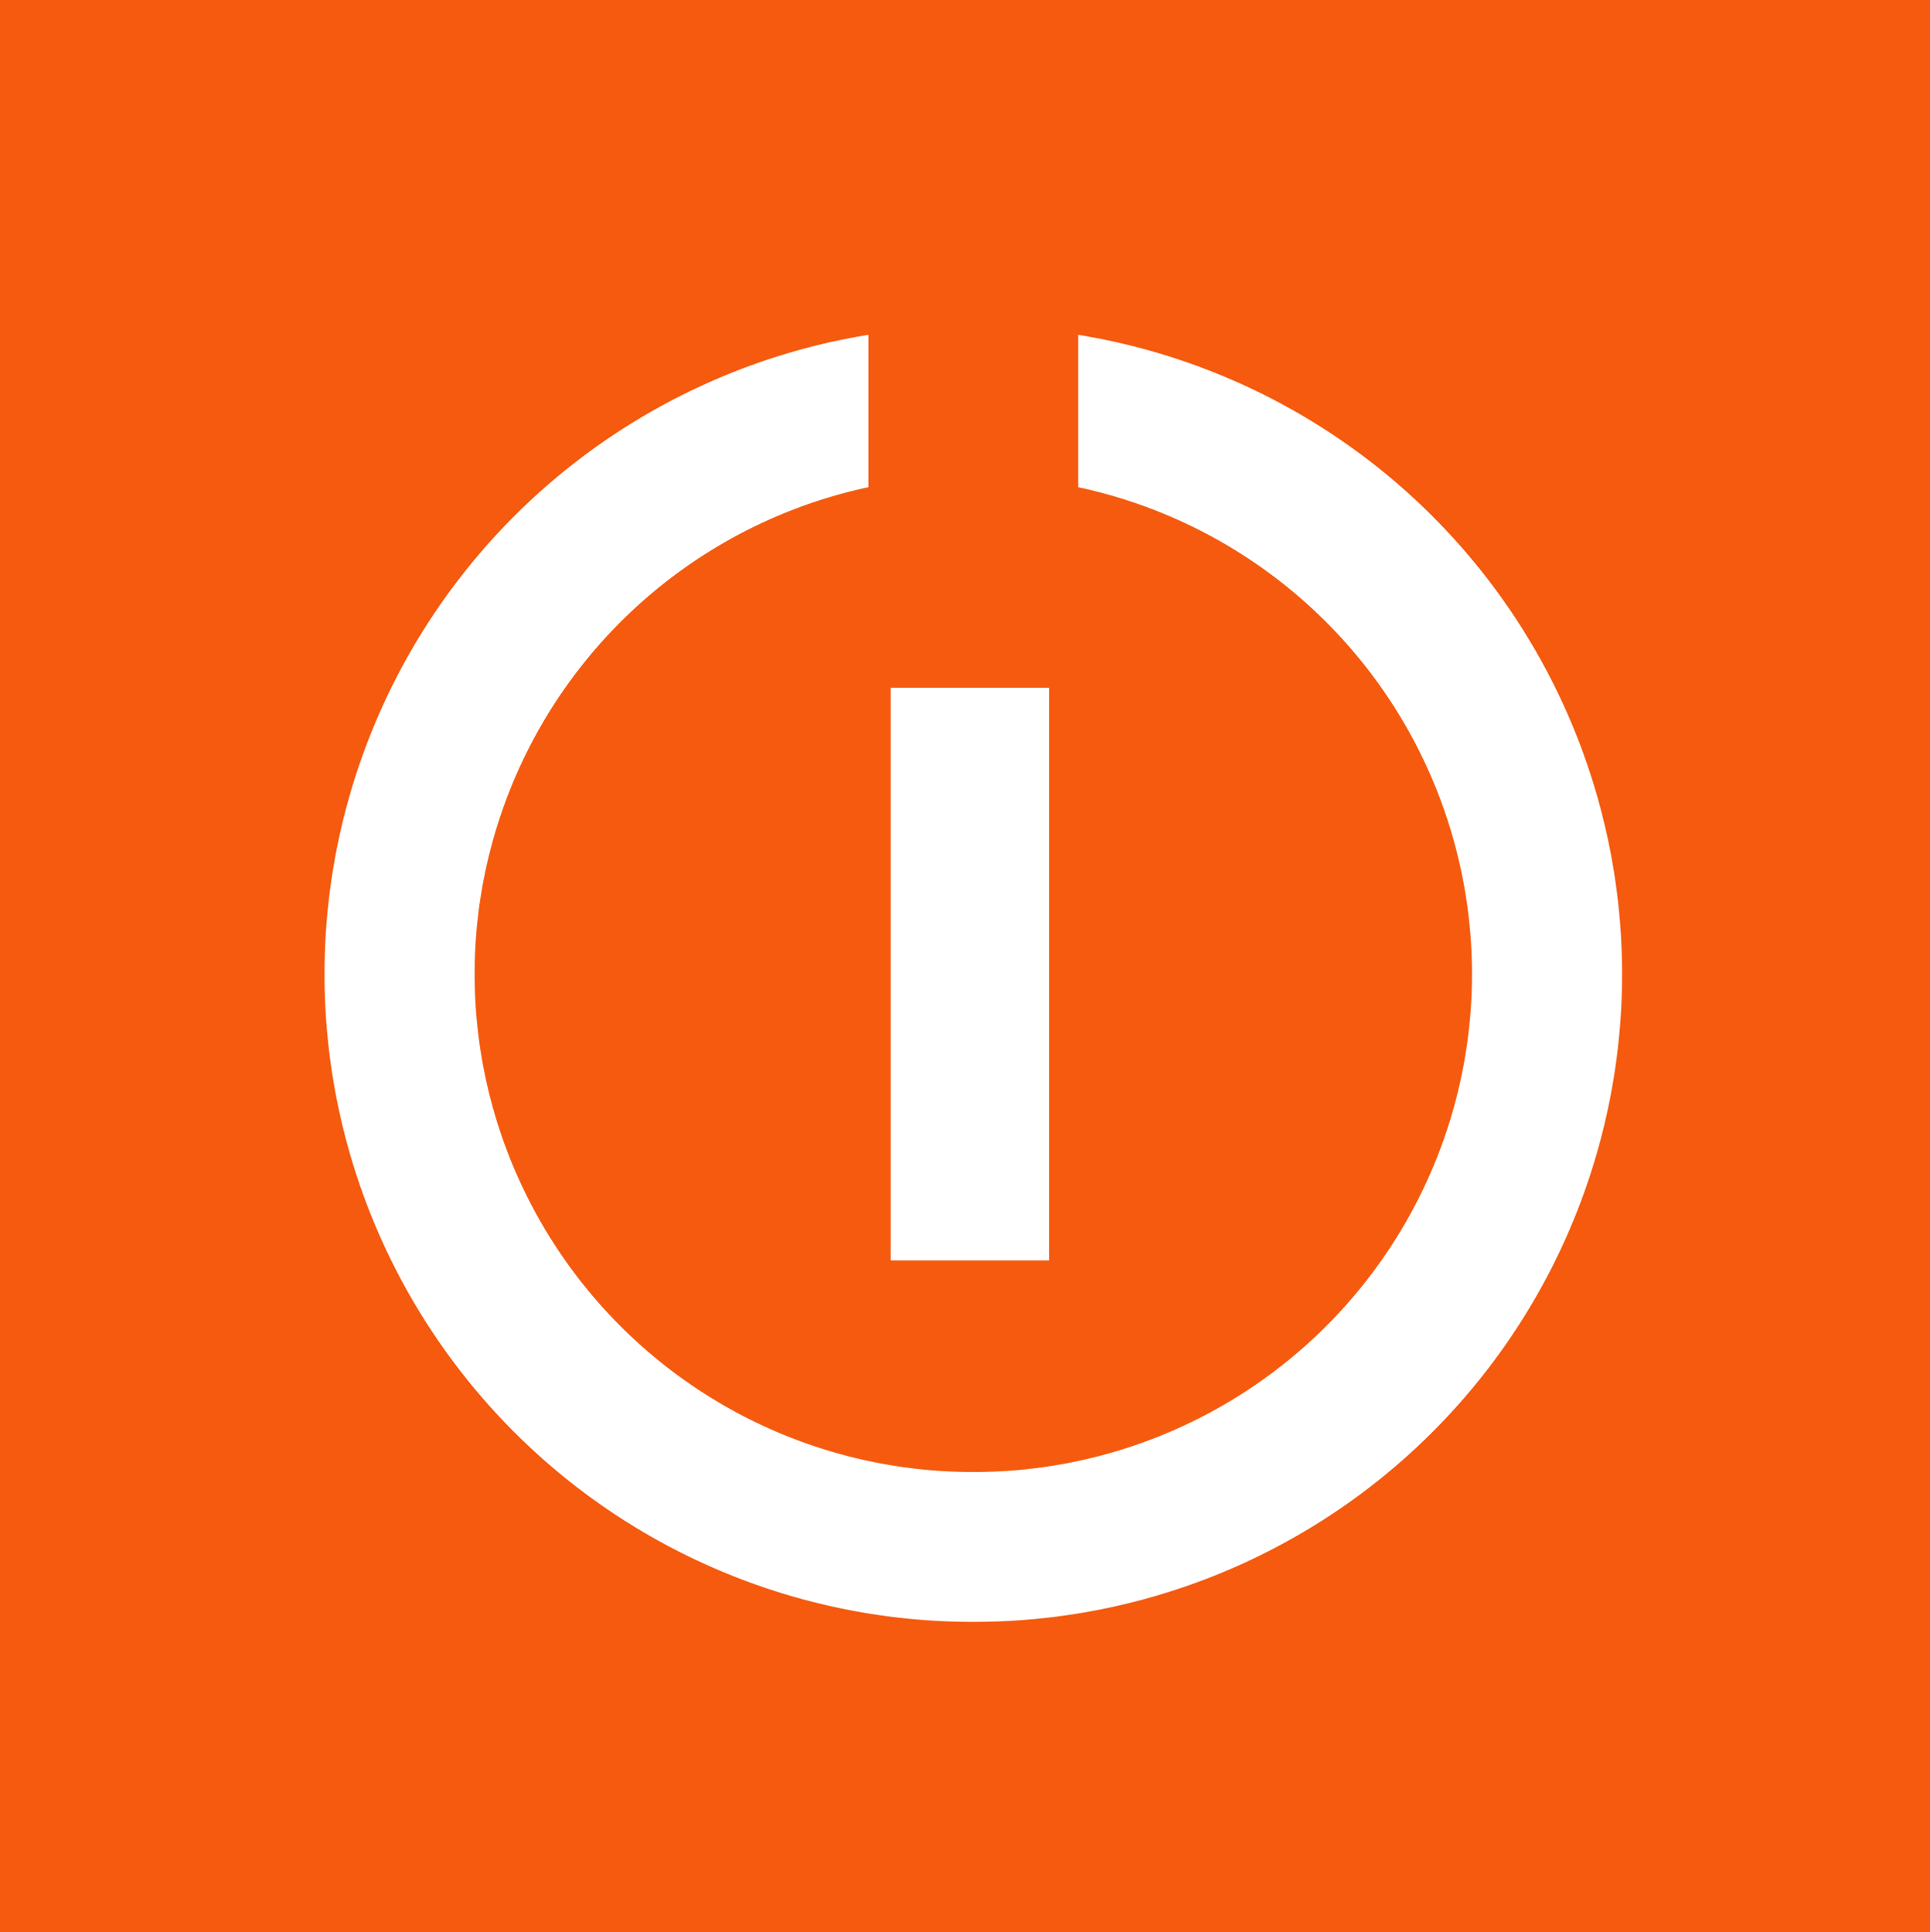
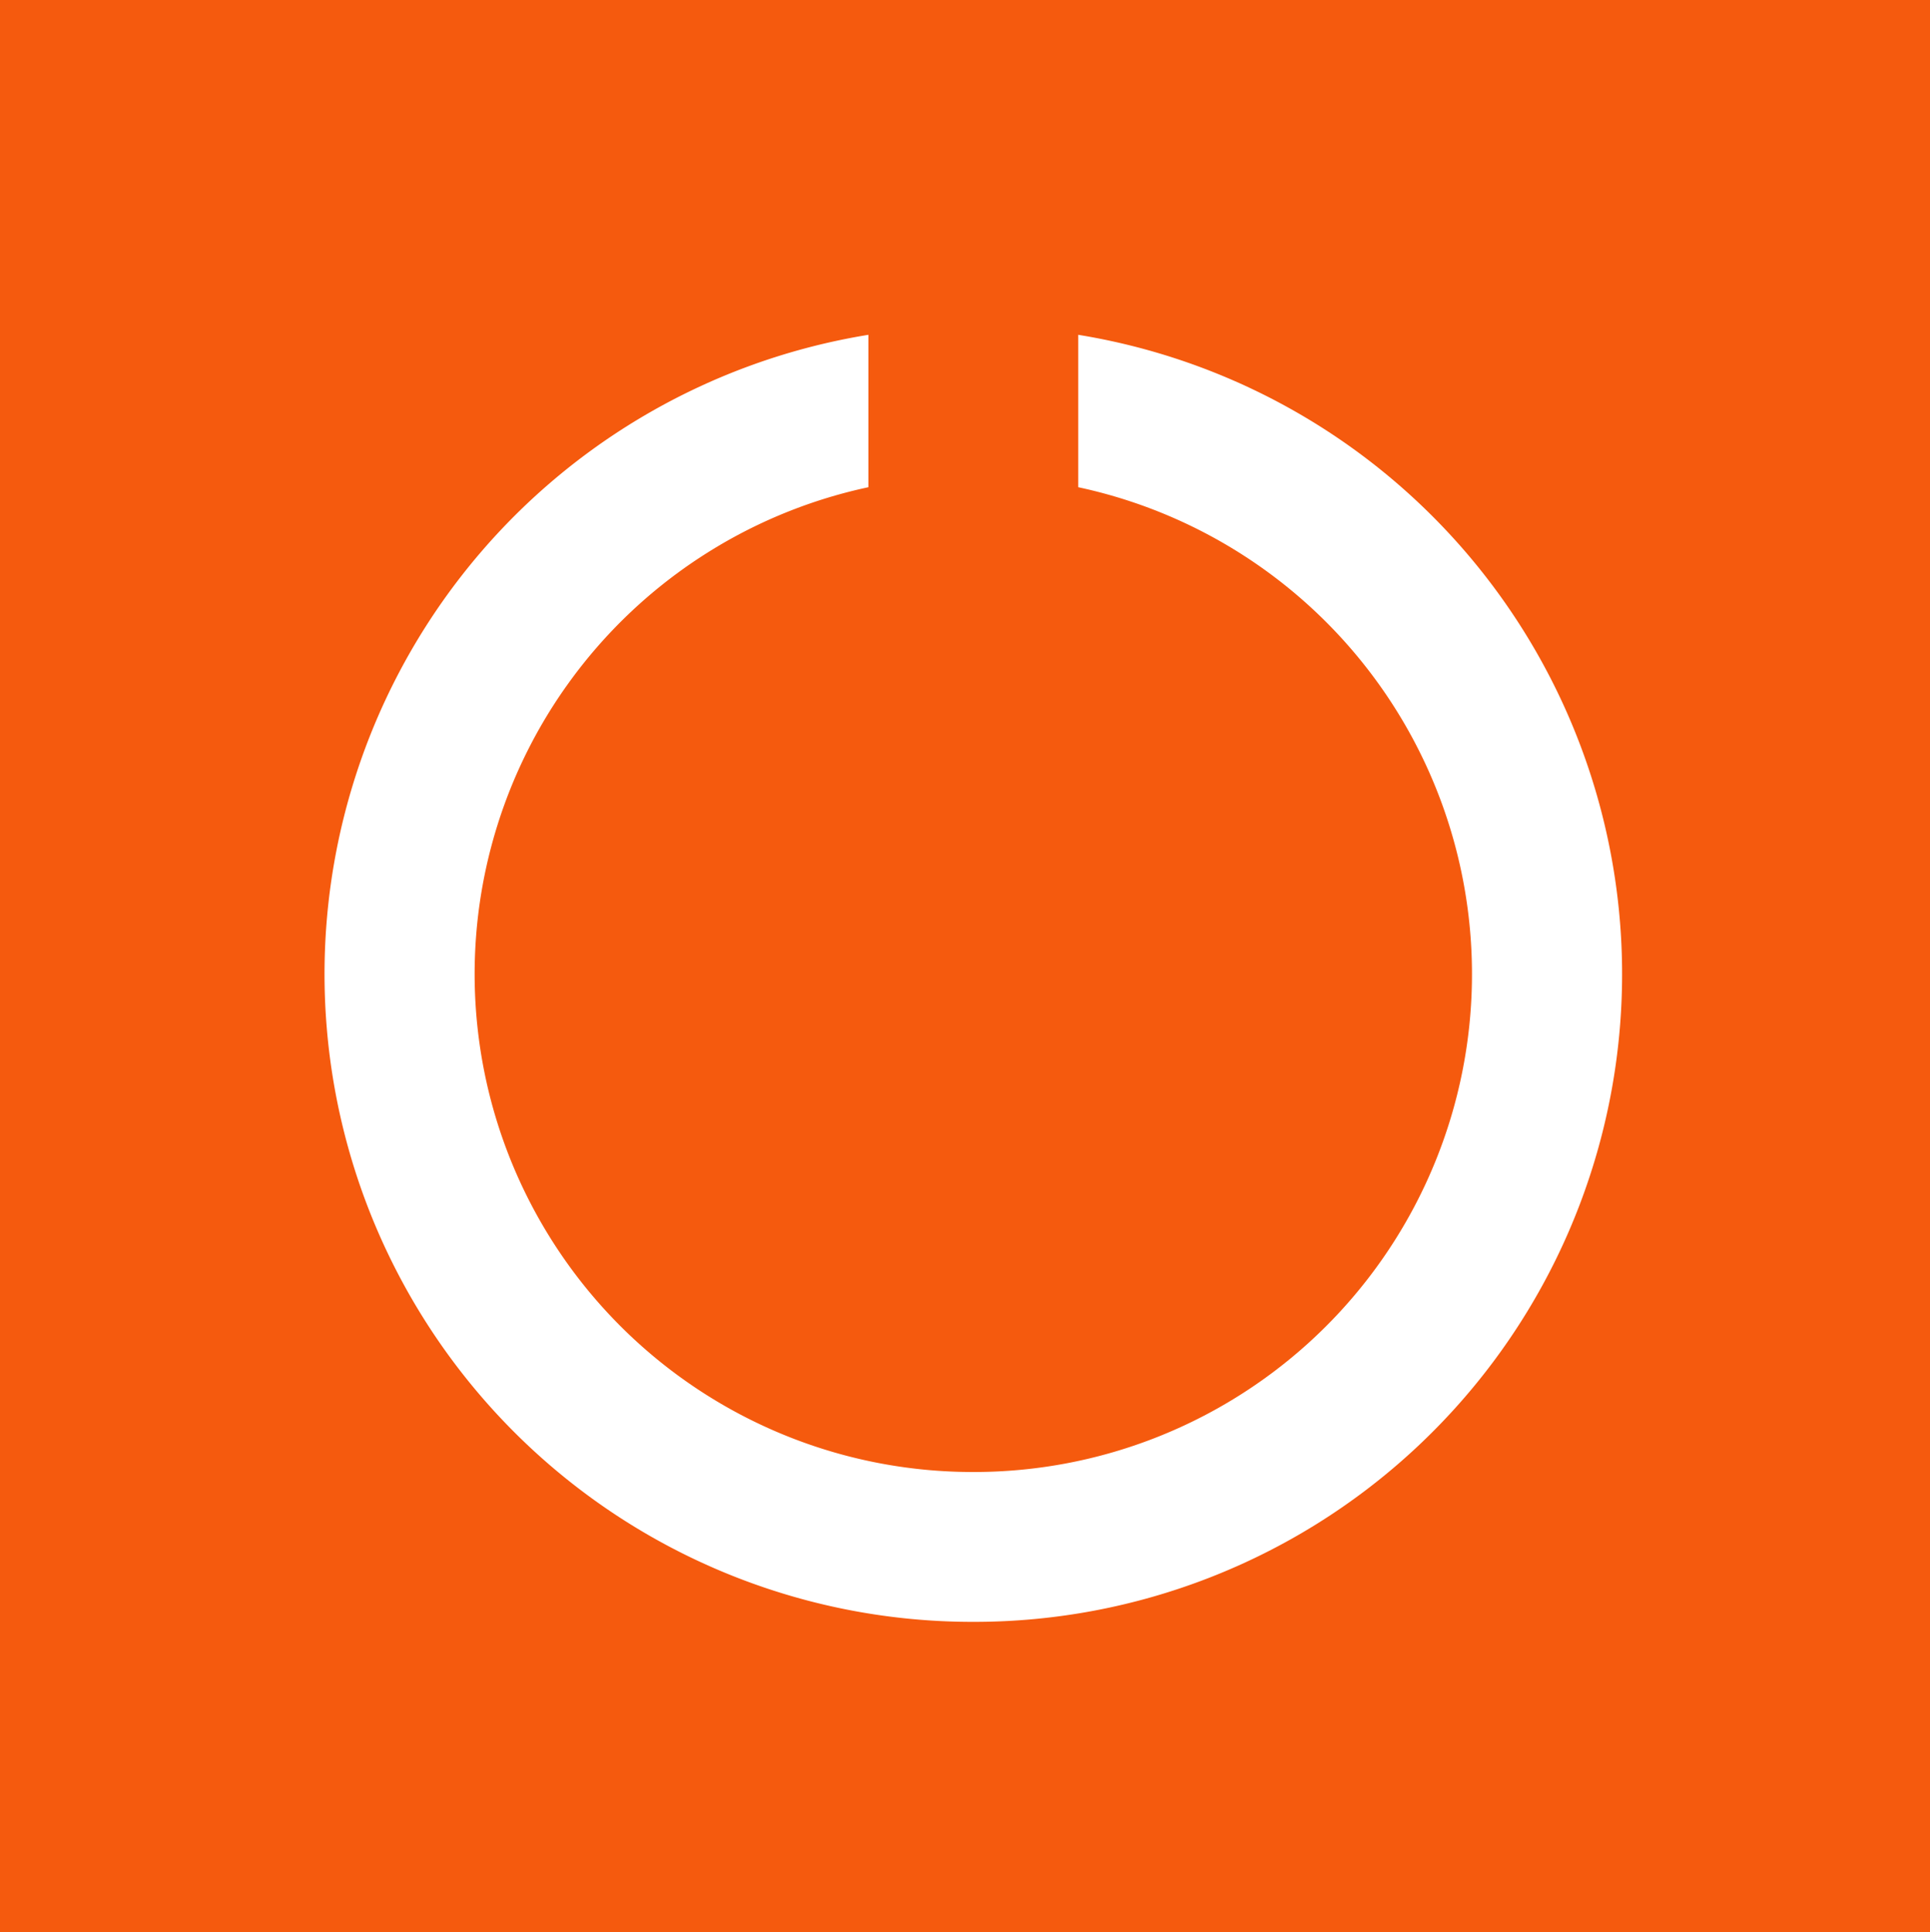
<svg xmlns="http://www.w3.org/2000/svg" viewBox="0 0 181.694 181.939">
  <title>symbol_rgb</title>
  <g>
    <rect y="-0.268" width="182.476" height="182.475" fill="#f55a0e" />
-     <rect x="83.854" y="64.751" width="14.906" height="53.931" fill="#fff" />
    <path d="M101.872,31.585l-.364-.061v14.35l.245.054A46.882,46.882,0,0,1,91.708,138.6l-.078,0-.08,0A46.882,46.882,0,0,1,81.506,45.928l.245-.054V31.524l-.364.061A60.988,60.988,0,0,0,91.55,152.71l.079,0,.079,0A60.988,60.988,0,0,0,101.872,31.585Z" fill="#fff" />
  </g>
</svg>